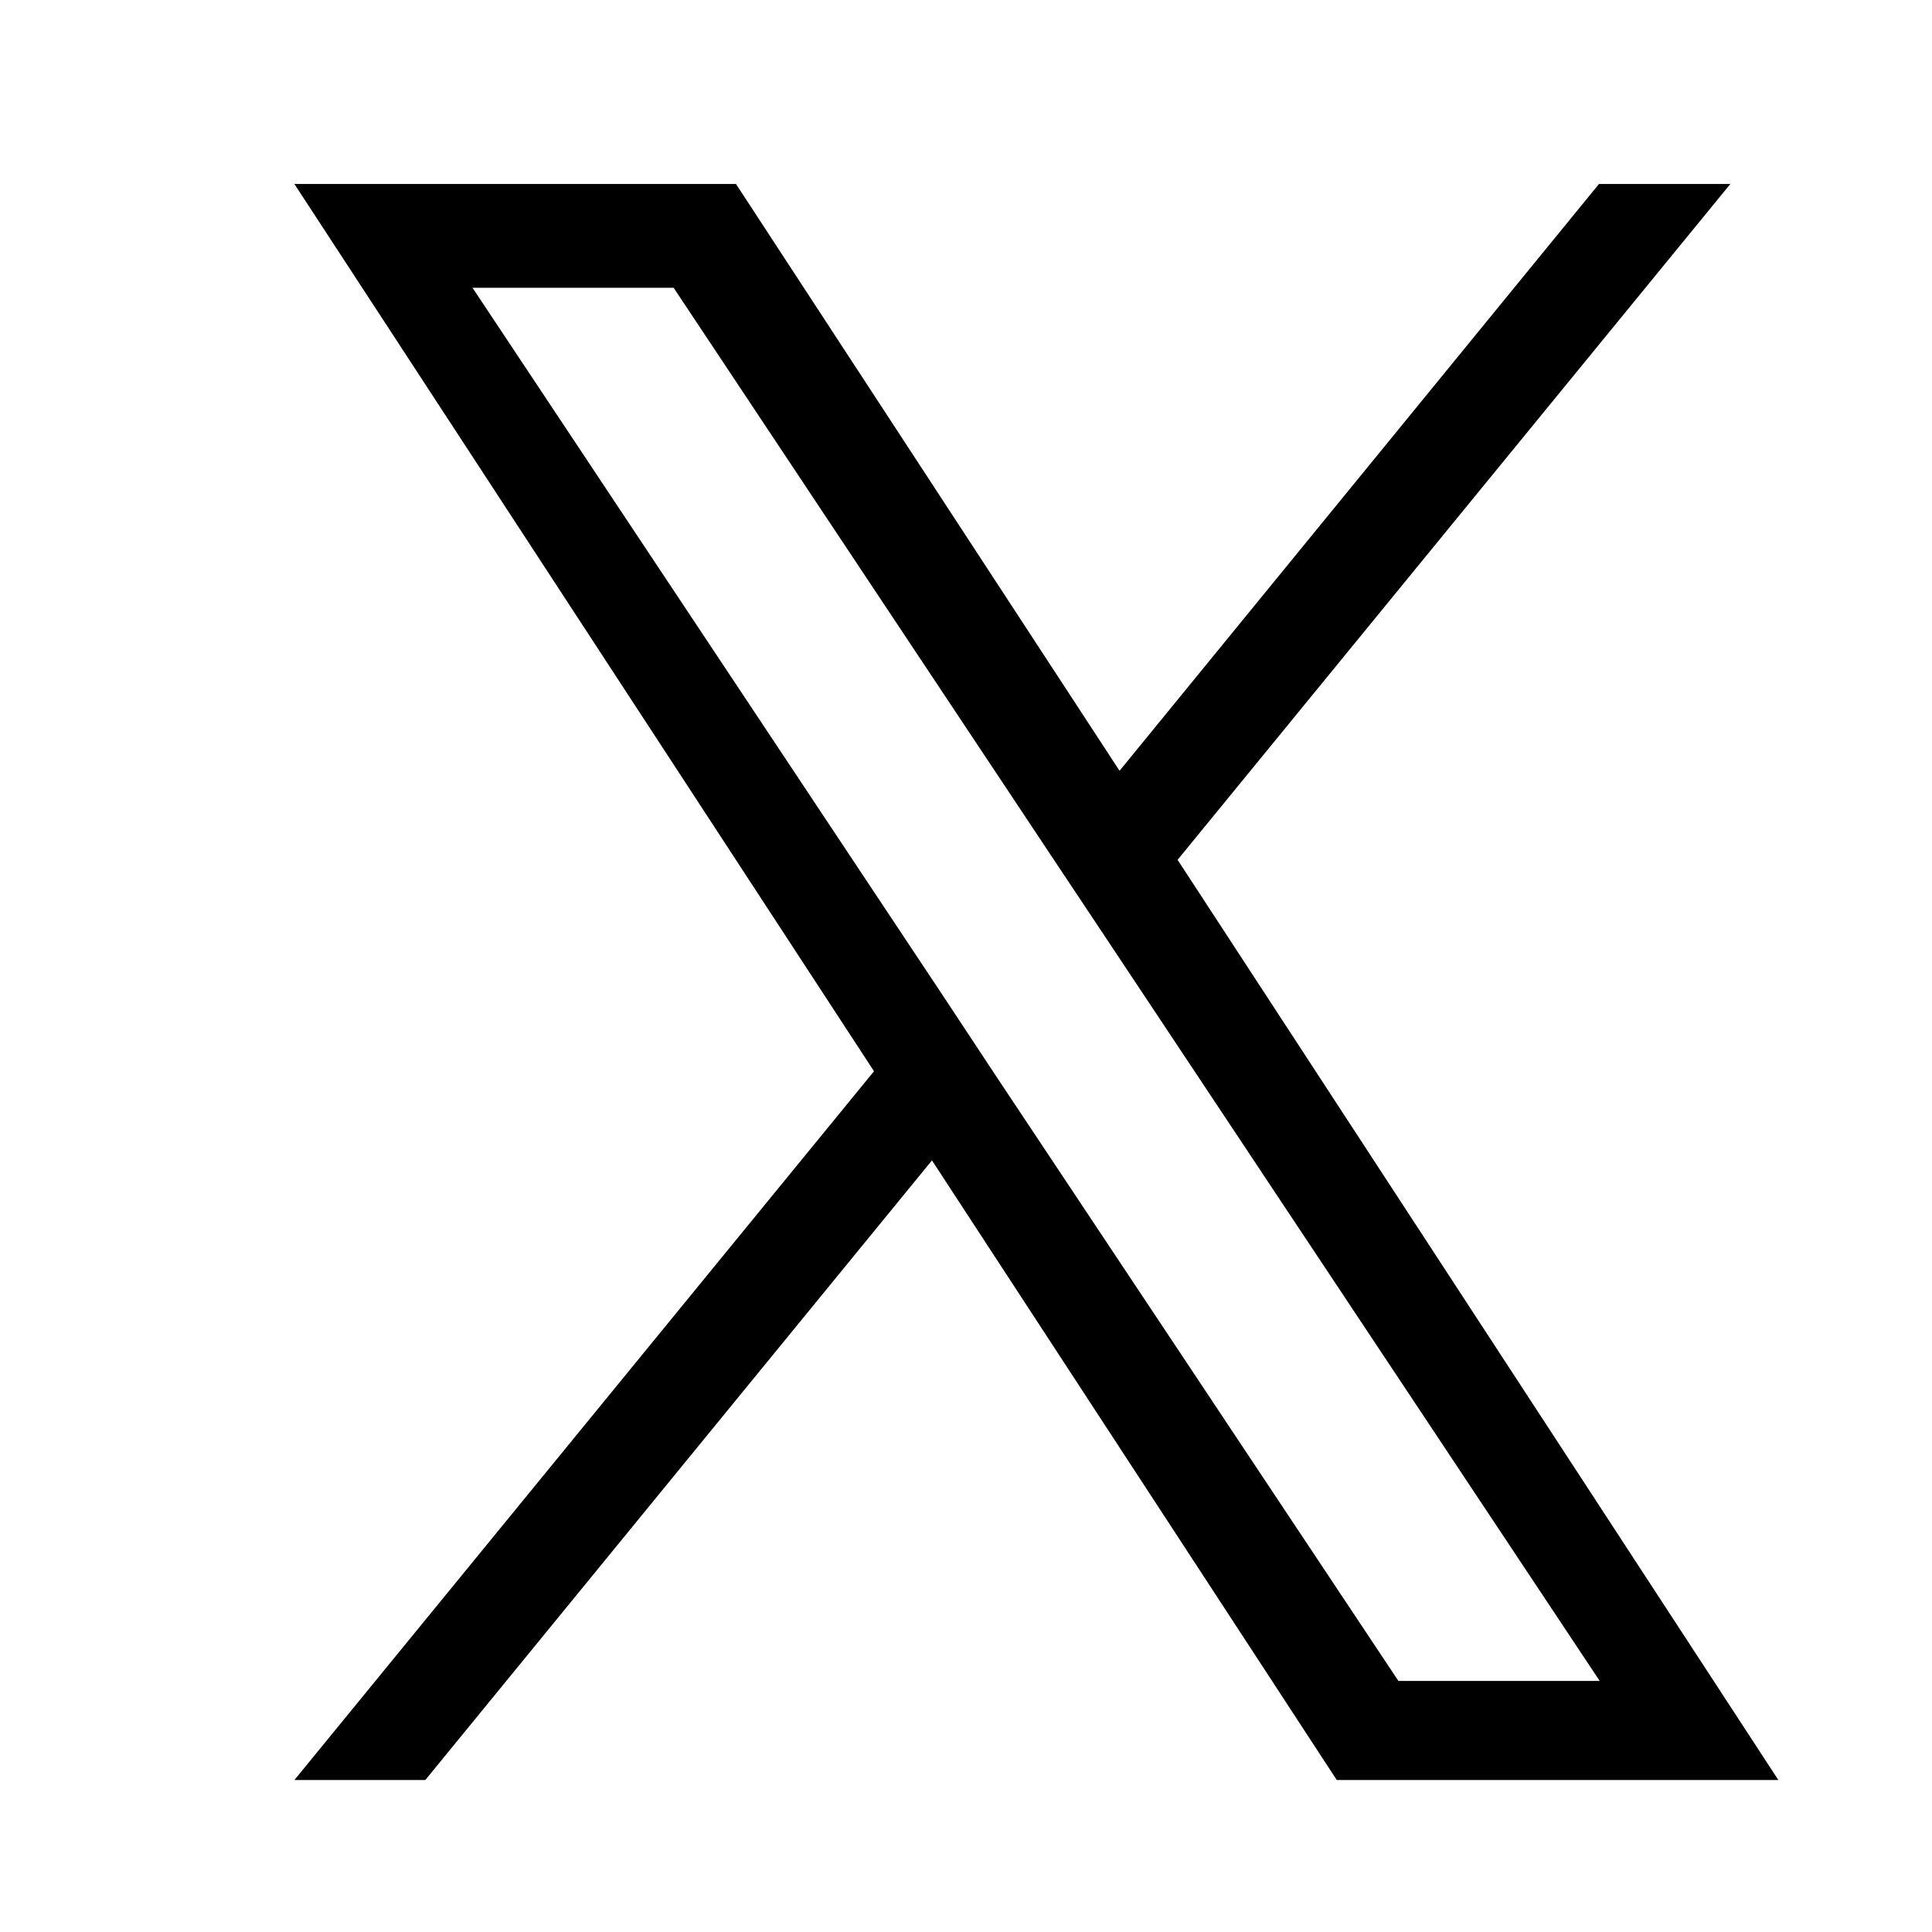
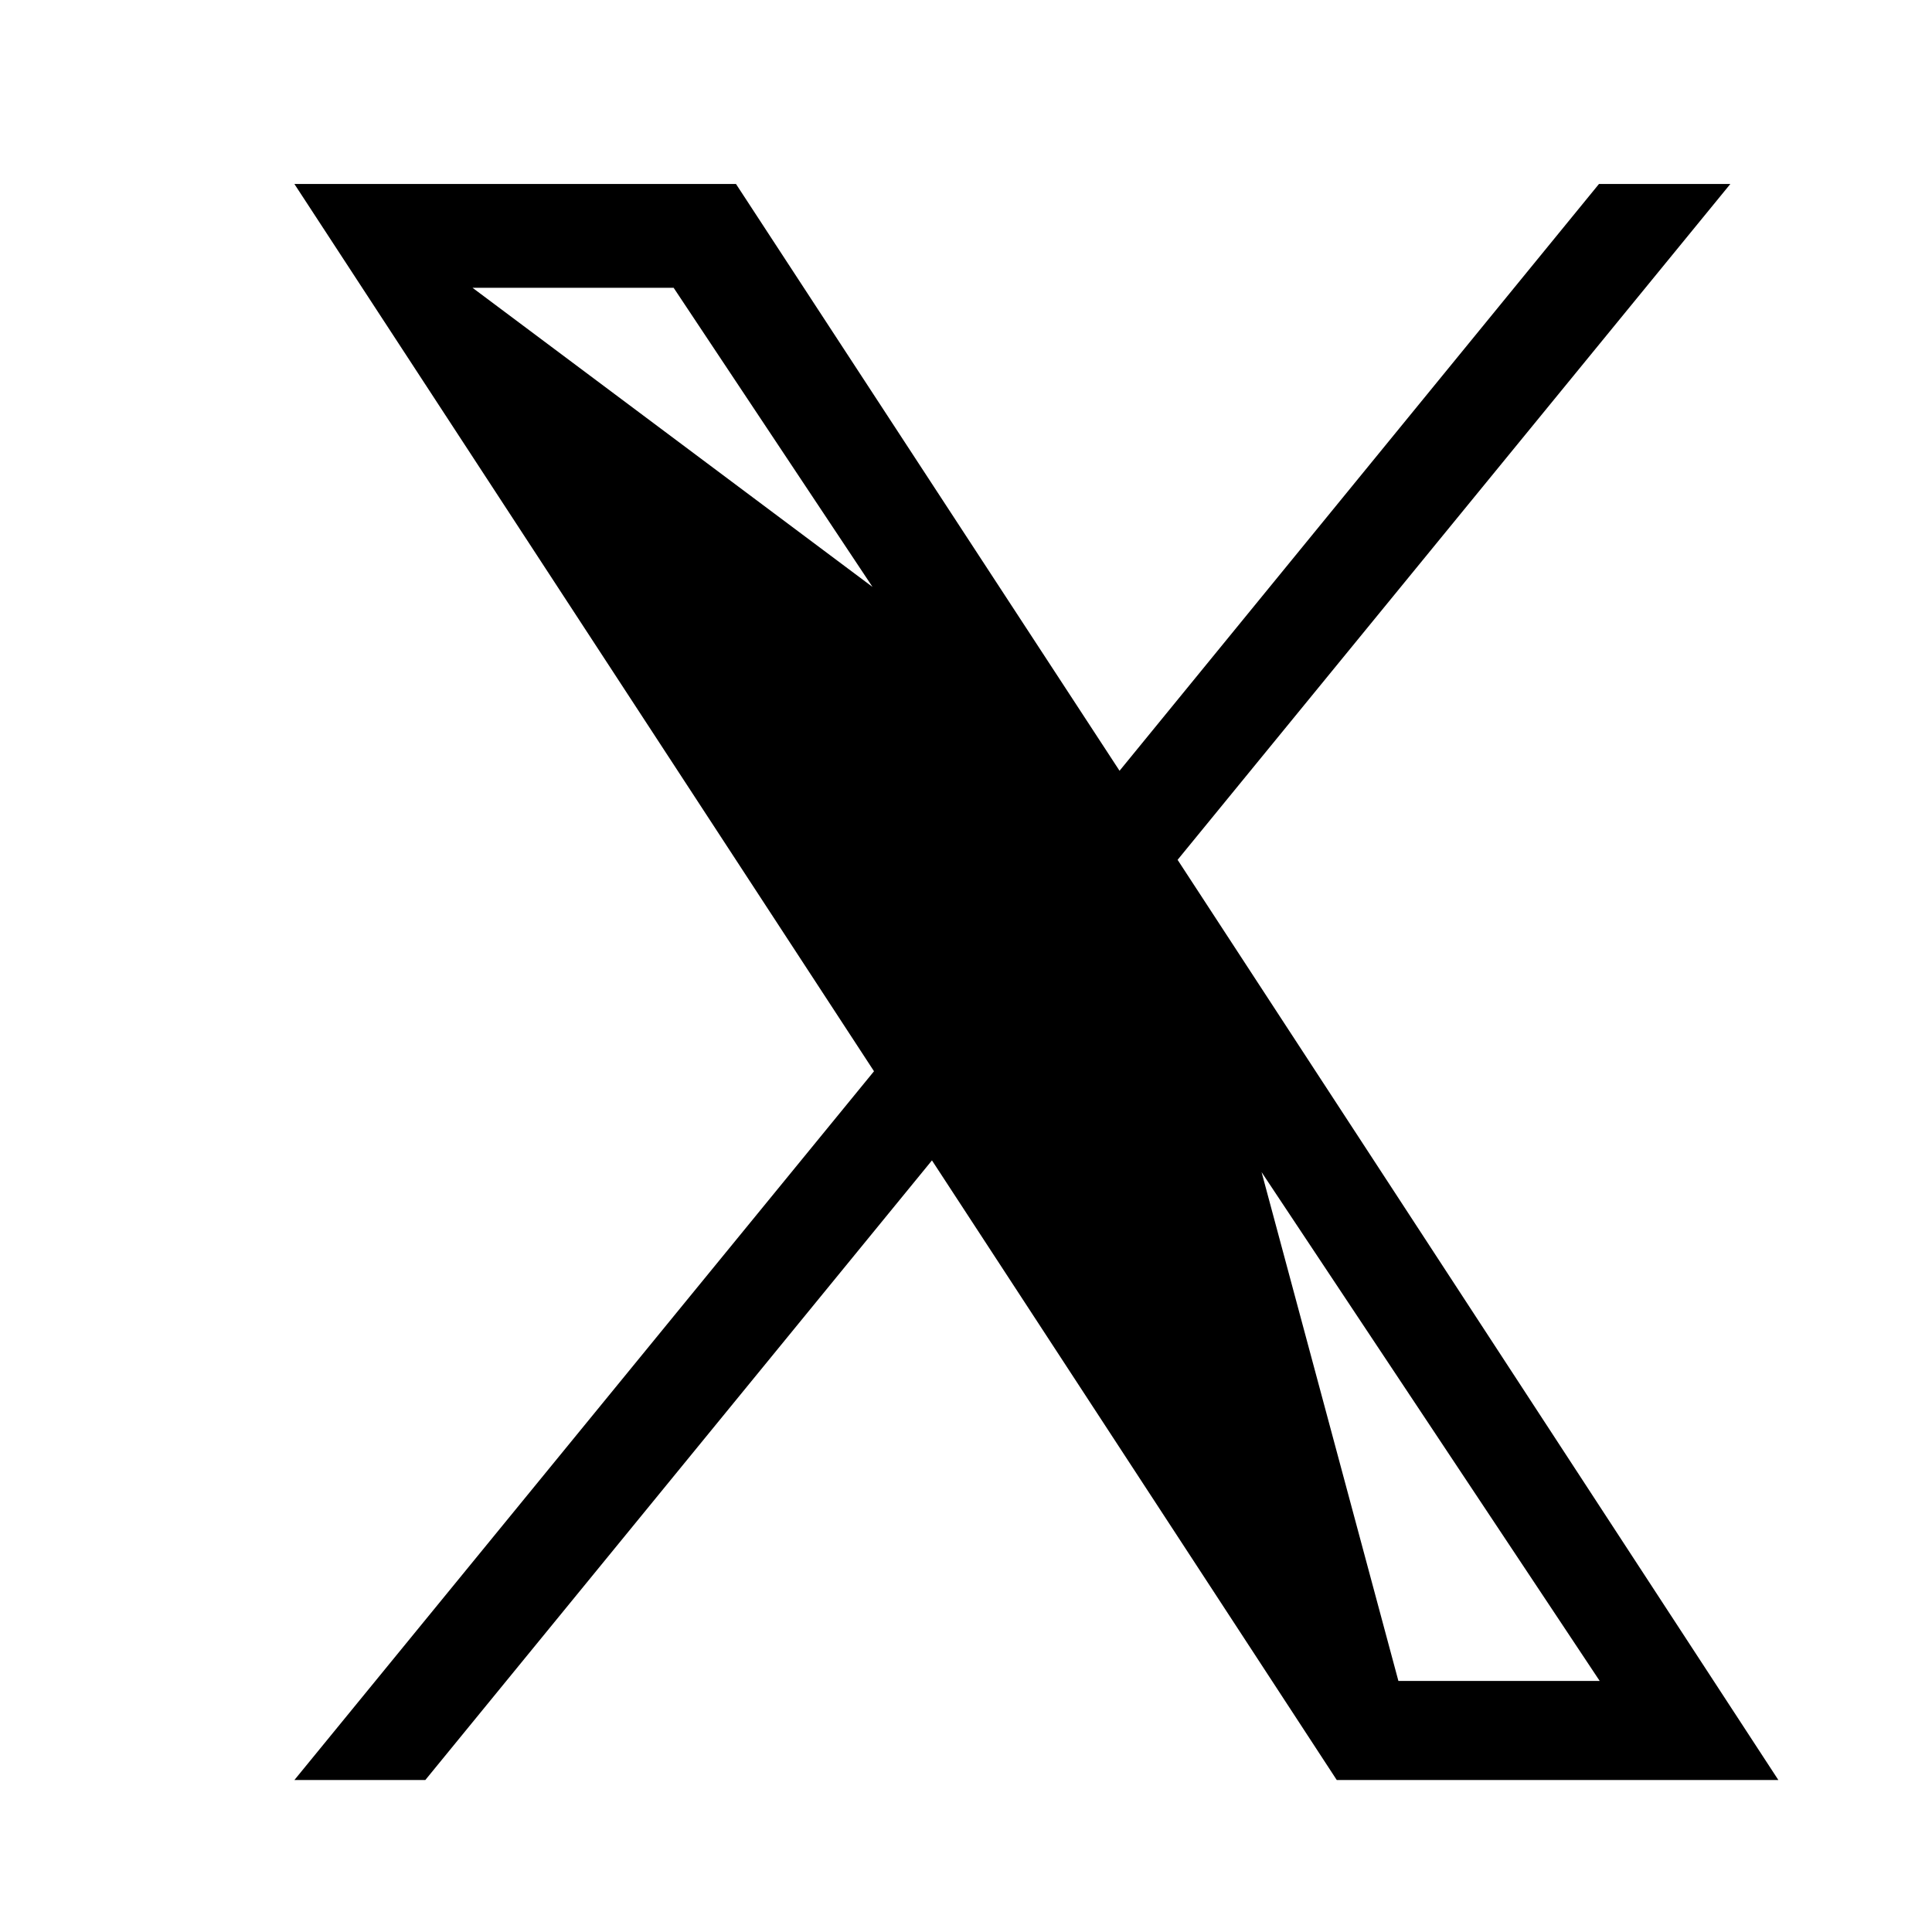
<svg xmlns="http://www.w3.org/2000/svg" width="21" height="21" viewBox="0 0 21 21">
  <g id="btn_x" transform="translate(-622 -319)">
-     <rect id="長方形_2" data-name="長方形 2" width="21" height="21" transform="translate(622 319)" fill="#000" opacity="0" />
-     <path id="btn_x-2" data-name="btn_x" d="M9.6,7.346,15.608,0H14.18L8.969,6.378,4.8,0H0L6.3,9.644,0,17.348H1.423l5.507-6.735,4.4,6.735h4.8ZM7.649,9.73l-.635-.961L1.936,1.128H4.122l4.1,6.167.639.96,5.327,8.016H12Z" transform="translate(625.2 321)" fill="#000" />
+     <path id="btn_x-2" data-name="btn_x" d="M9.6,7.346,15.608,0H14.18L8.969,6.378,4.8,0H0L6.3,9.644,0,17.348H1.423l5.507-6.735,4.4,6.735h4.8Zl-.635-.961L1.936,1.128H4.122l4.1,6.167.639.96,5.327,8.016H12Z" transform="translate(625.2 321)" fill="#000" />
  </g>
</svg>